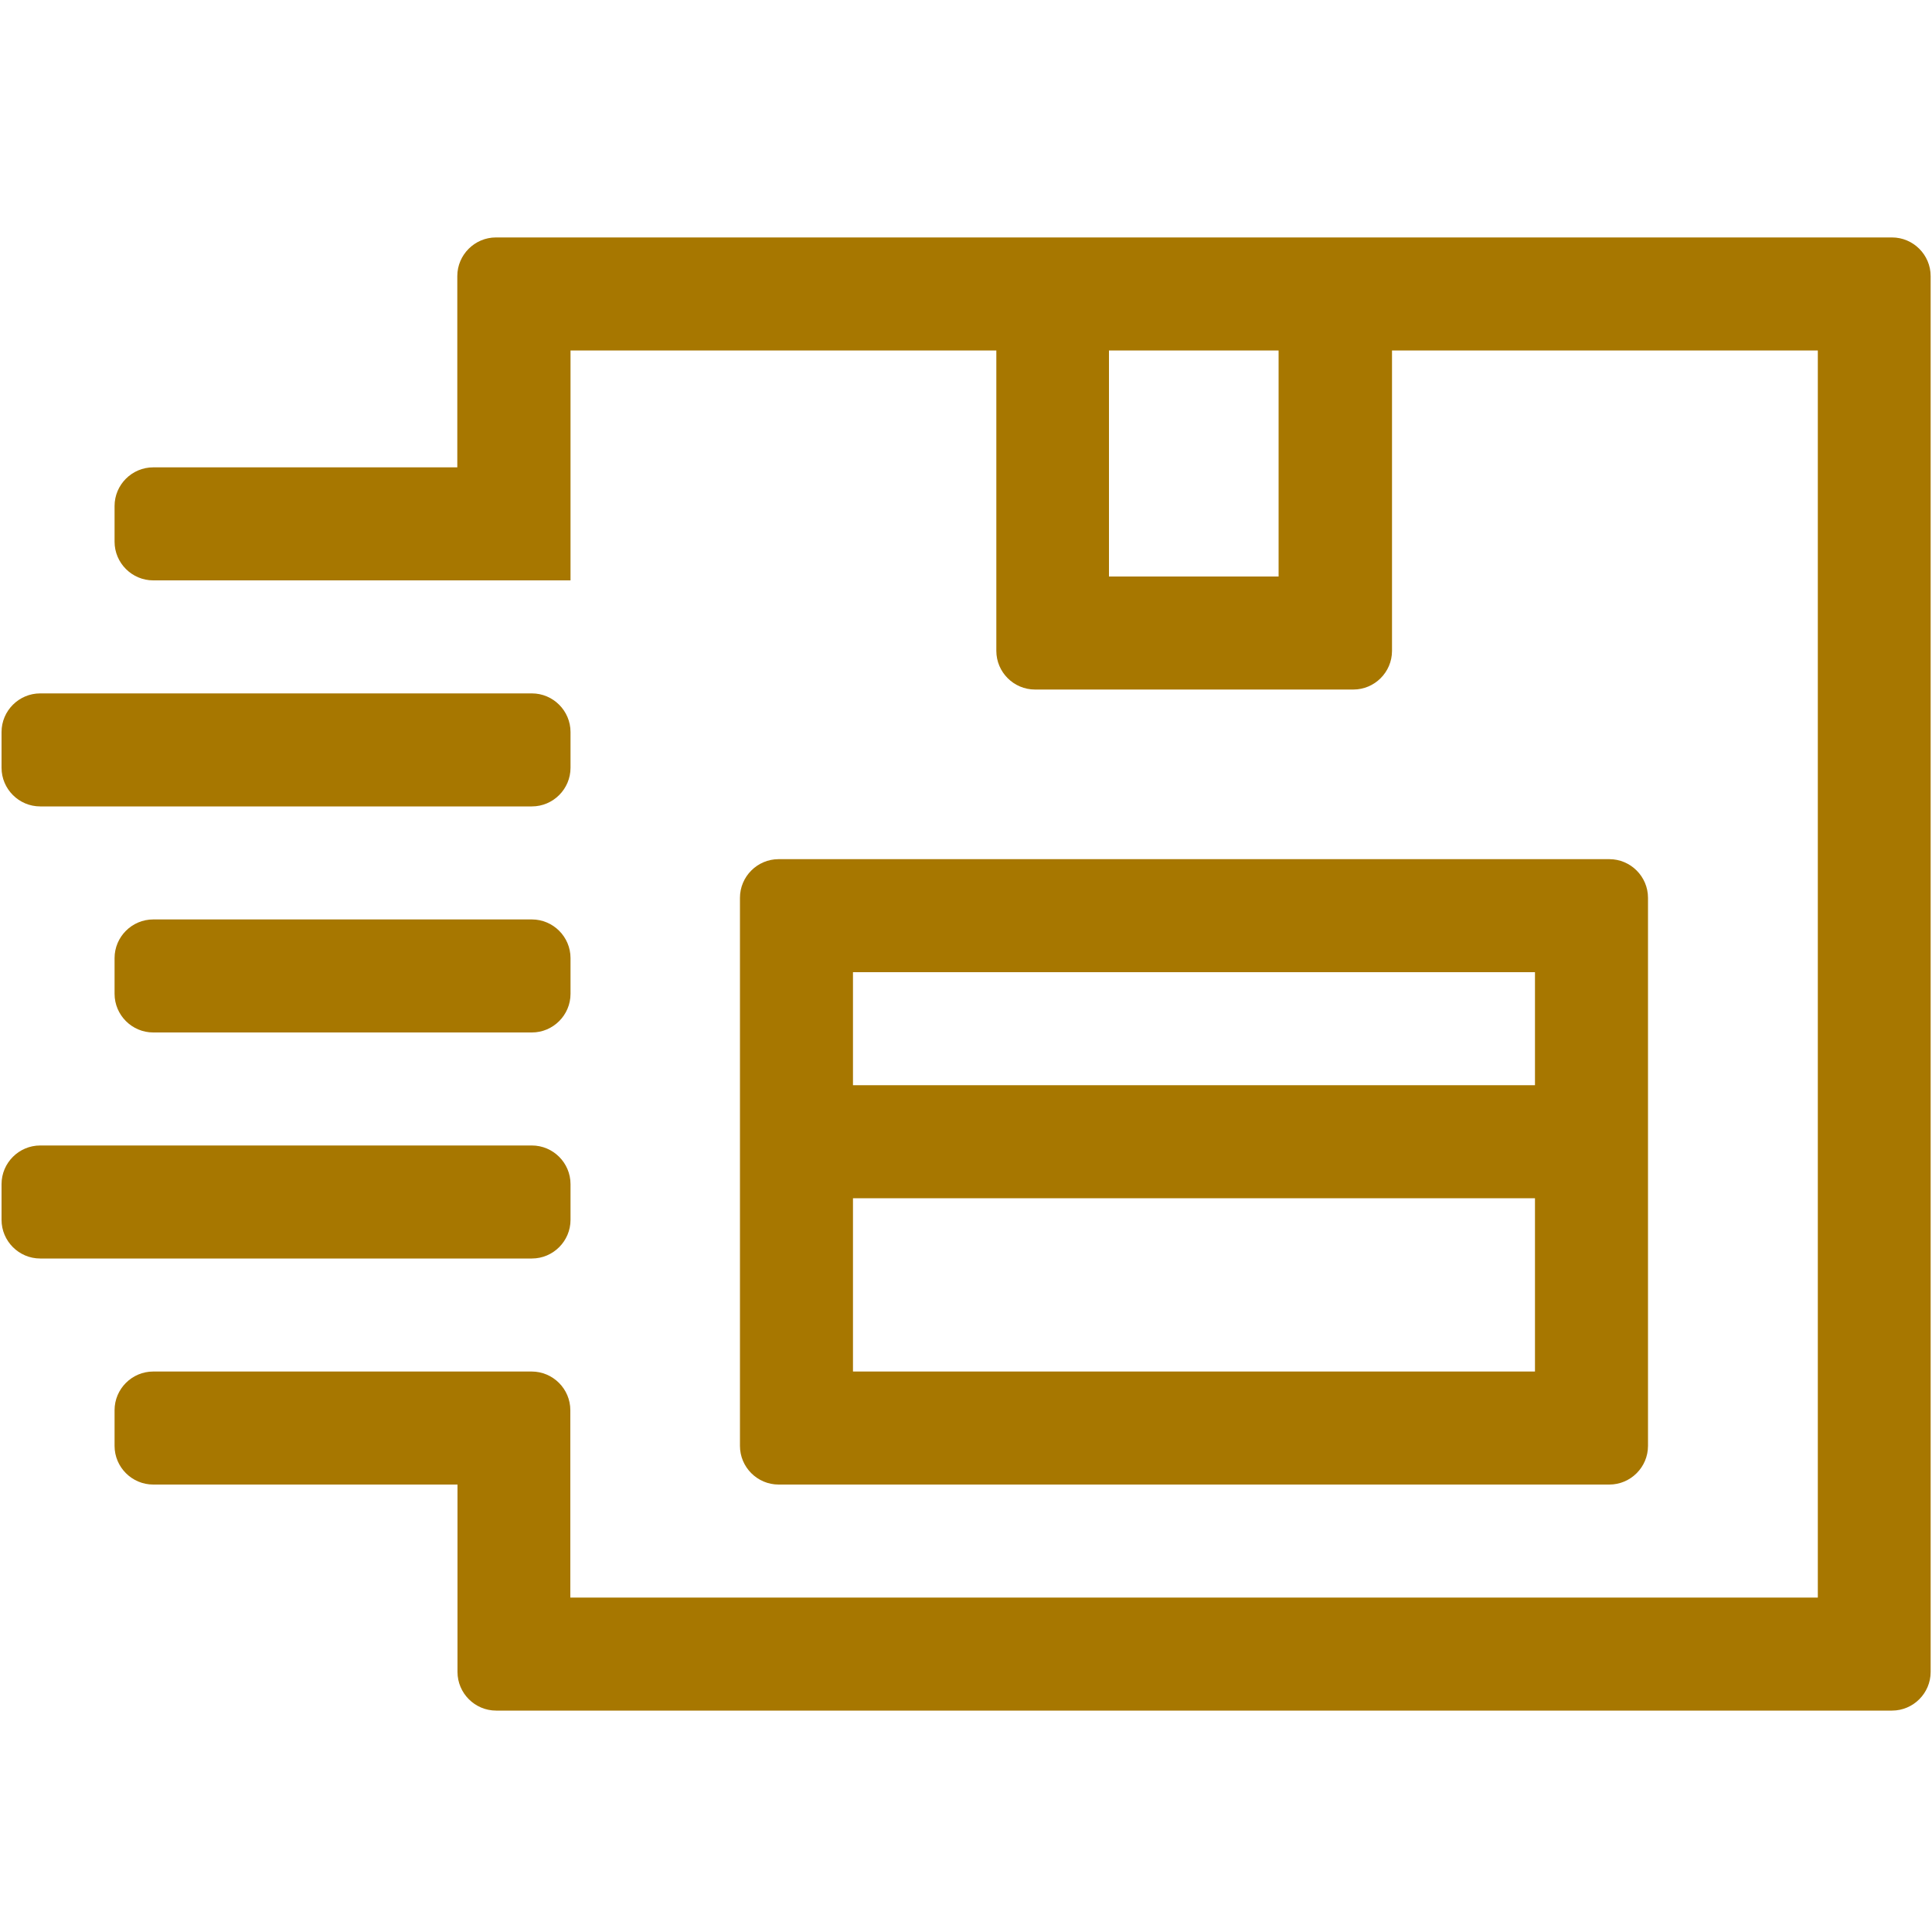
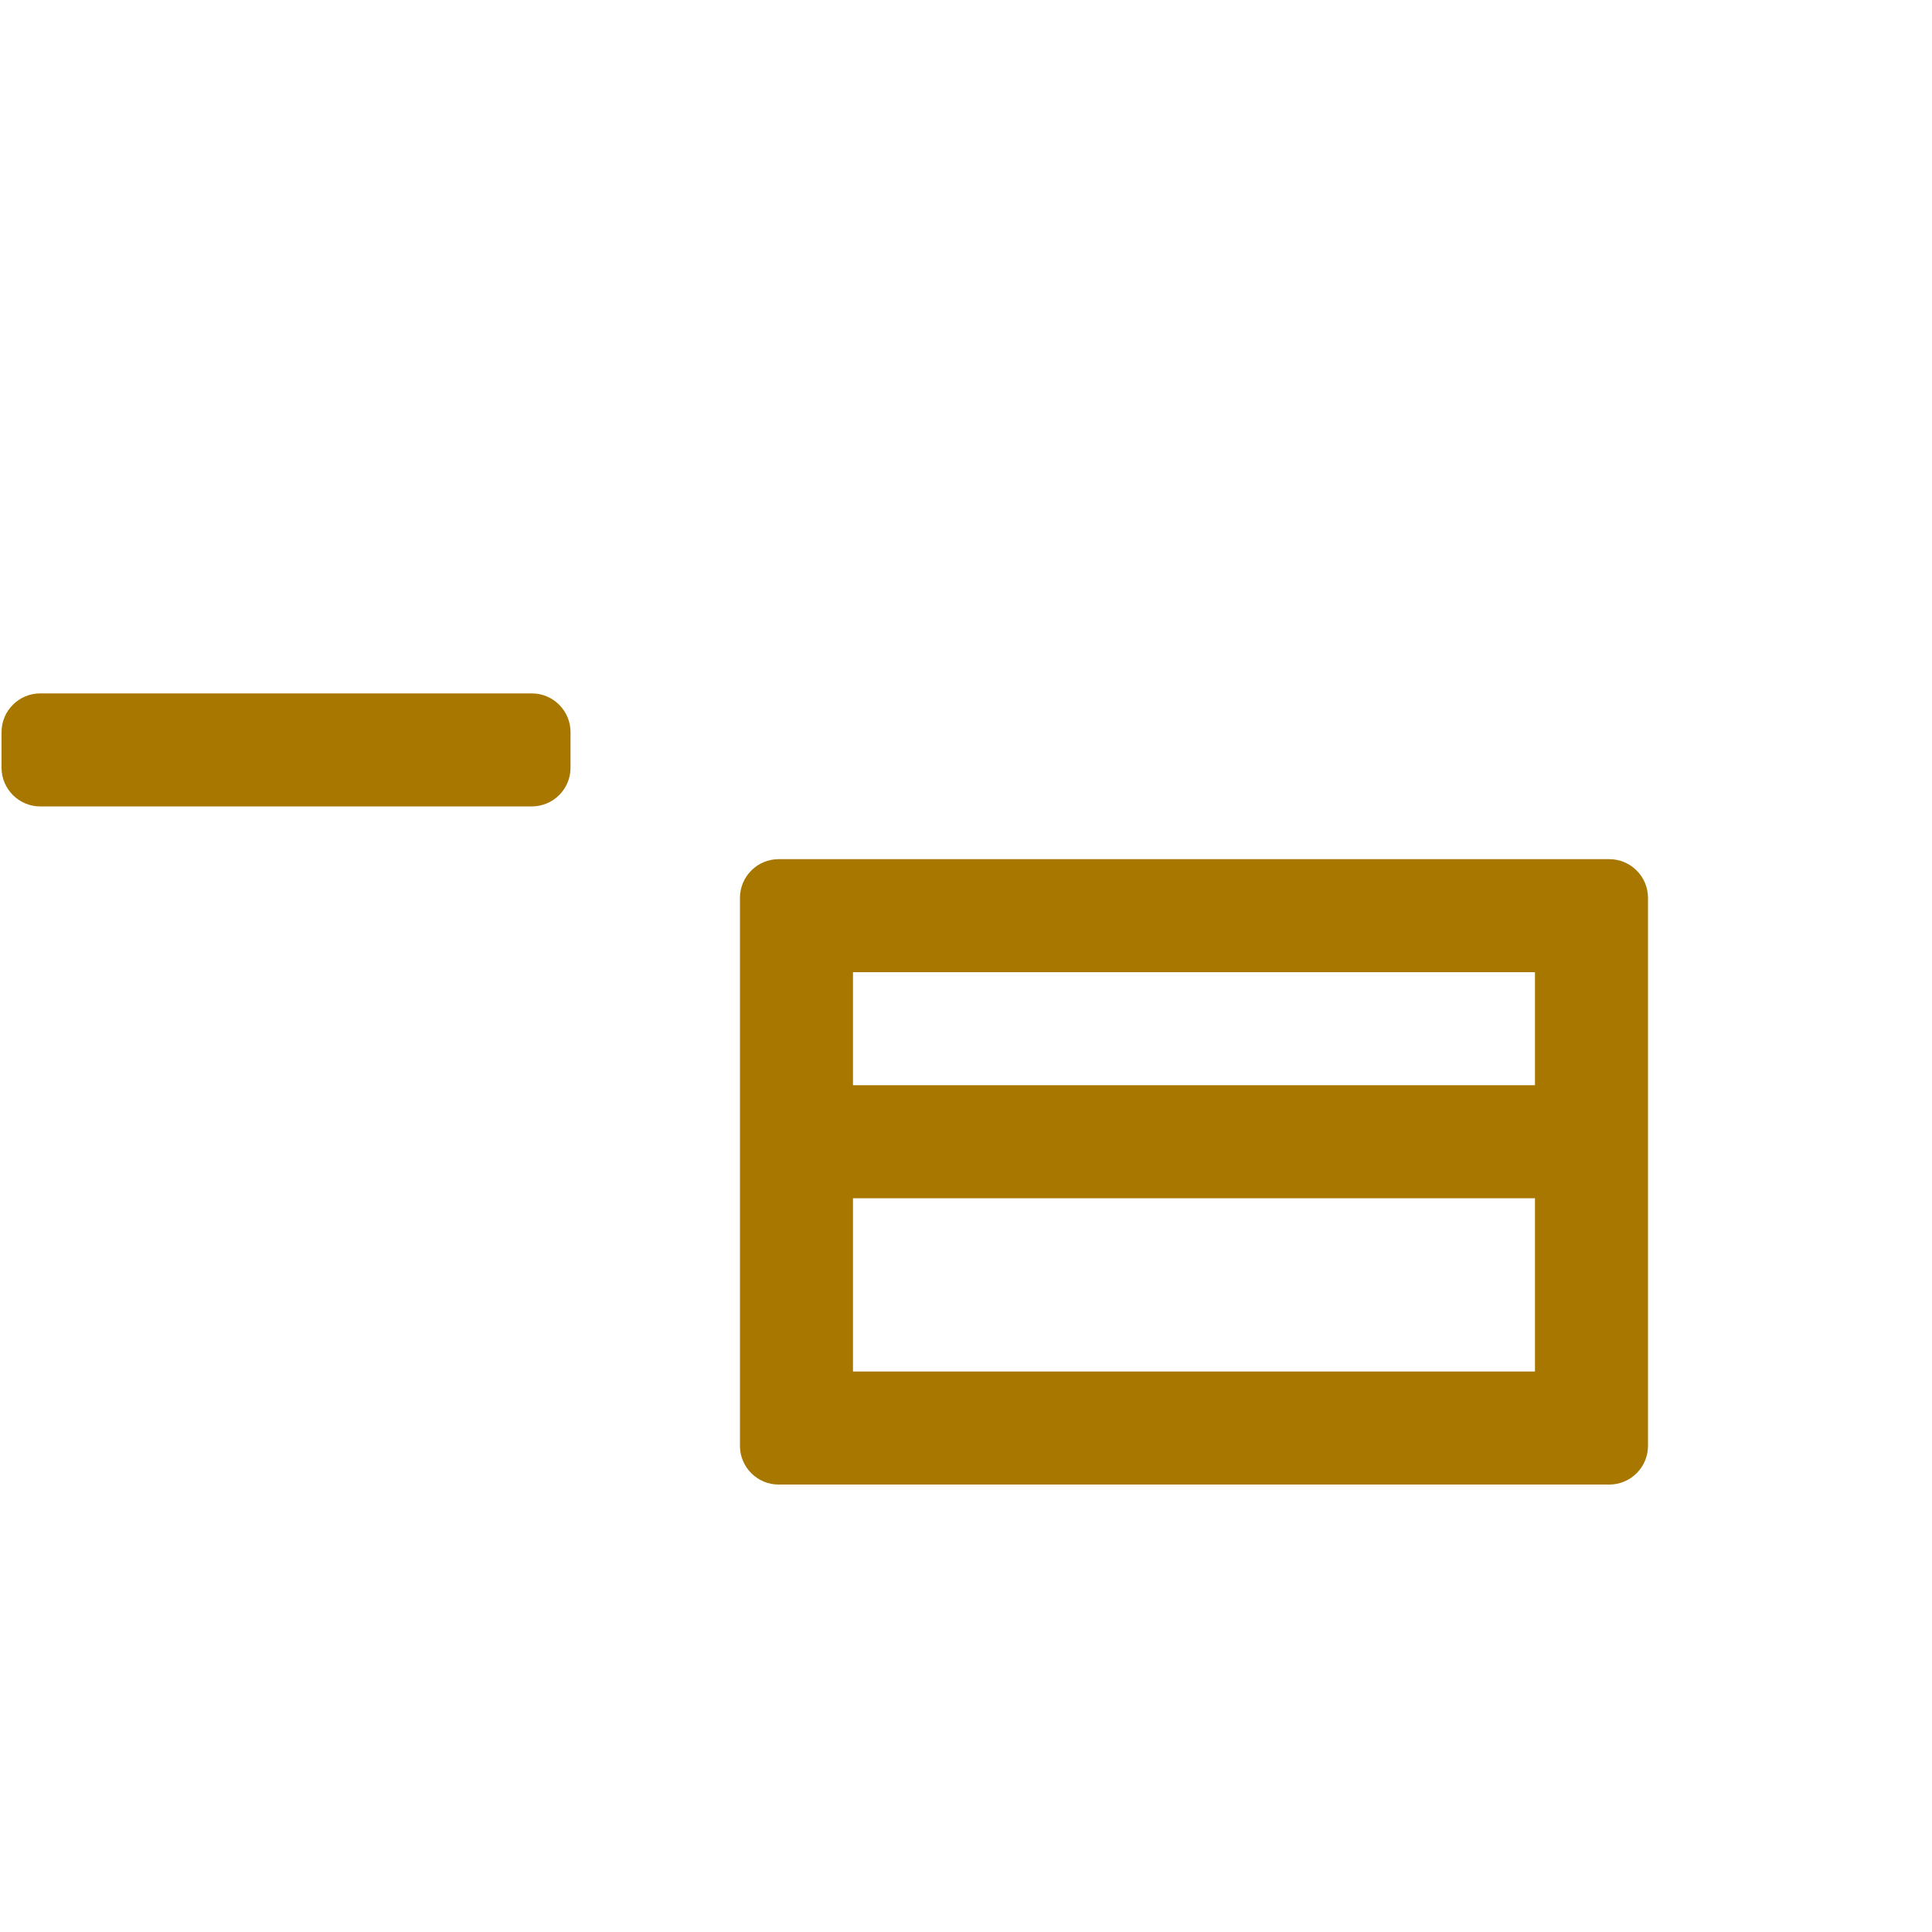
<svg xmlns="http://www.w3.org/2000/svg" id="Calque_1" data-name="Calque 1" viewBox="0 0 100 100">
  <defs>
    <style>      .cls-1 {        fill: #a77700;      }    </style>
  </defs>
  <path class="cls-1" d="m38.3,46.47v28.37c0,1.1.9,2,2,2h43c1.1,0,2-.9,2-2v-28.37c0-1.1-.9-2-2-2h-43c-1.1,0-2,.9-2,2Zm41.15,3.85v5.85h-35.3v-5.85h35.3Zm-35.3,20.67v-8.97h35.3v8.97h-35.3Z" />
  <path class="cls-1" d="m2.08,35.89h25.45c1.1,0,2,.9,2,2v1.85c0,1.1-.9,2-2,2H2.08c-1.1,0-2-.9-2-2v-1.85c0-1.1.9-2,2-2Z" />
-   <path class="cls-1" d="m2.08,59.29h25.45c1.1,0,2,.9,2,2v1.85c0,1.1-.9,2-2,2H2.08c-1.1,0-2-.9-2-2v-1.85c0-1.1.9-2,2-2Z" />
-   <path class="cls-1" d="m7.93,47.59h19.6c1.1,0,2,.9,2,2v1.85c0,1.1-.9,2-2,2H7.93c-1.1,0-2-.9-2-2v-1.85c0-1.1.9-2,2-2Z" />
-   <path class="cls-1" d="m23.67,14.29v9.9H7.93c-1.1,0-2,.9-2,2v1.85c0,1.1.9,2,2,2h21.6v-11.9h22.04v15.55c0,1.1.9,2,2,2h16.48c1.1,0,2-.9,2-2v-15.55h22.04v64.55H29.52v-9.7c0-1.1-.9-2-2-2H7.93c-1.1,0-2,.9-2,2v1.85c0,1.1.9,2,2,2h15.75v9.7c0,1.1.9,2,2,2h72.25c1.1,0,2-.9,2-2V14.29c0-1.1-.9-2-2-2H25.67c-1.1,0-2,.9-2,2Zm42.51,15.55h-8.78v-11.7h8.78v11.7Z" />
</svg>